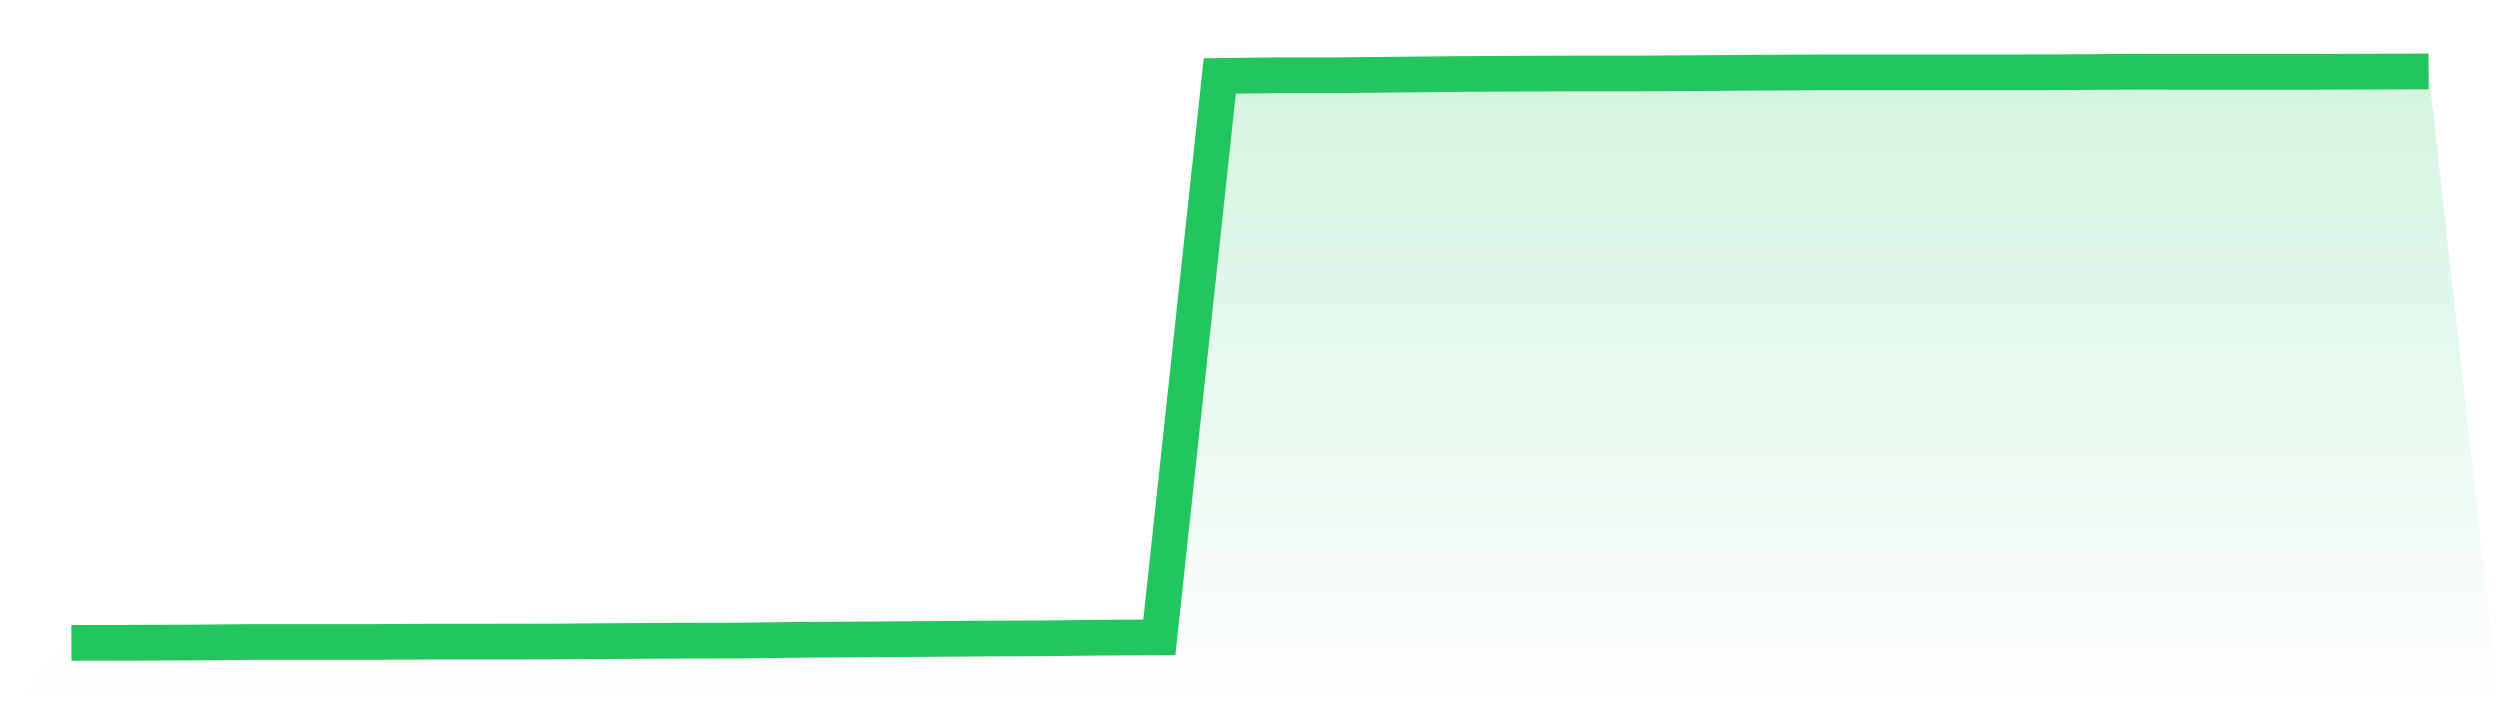
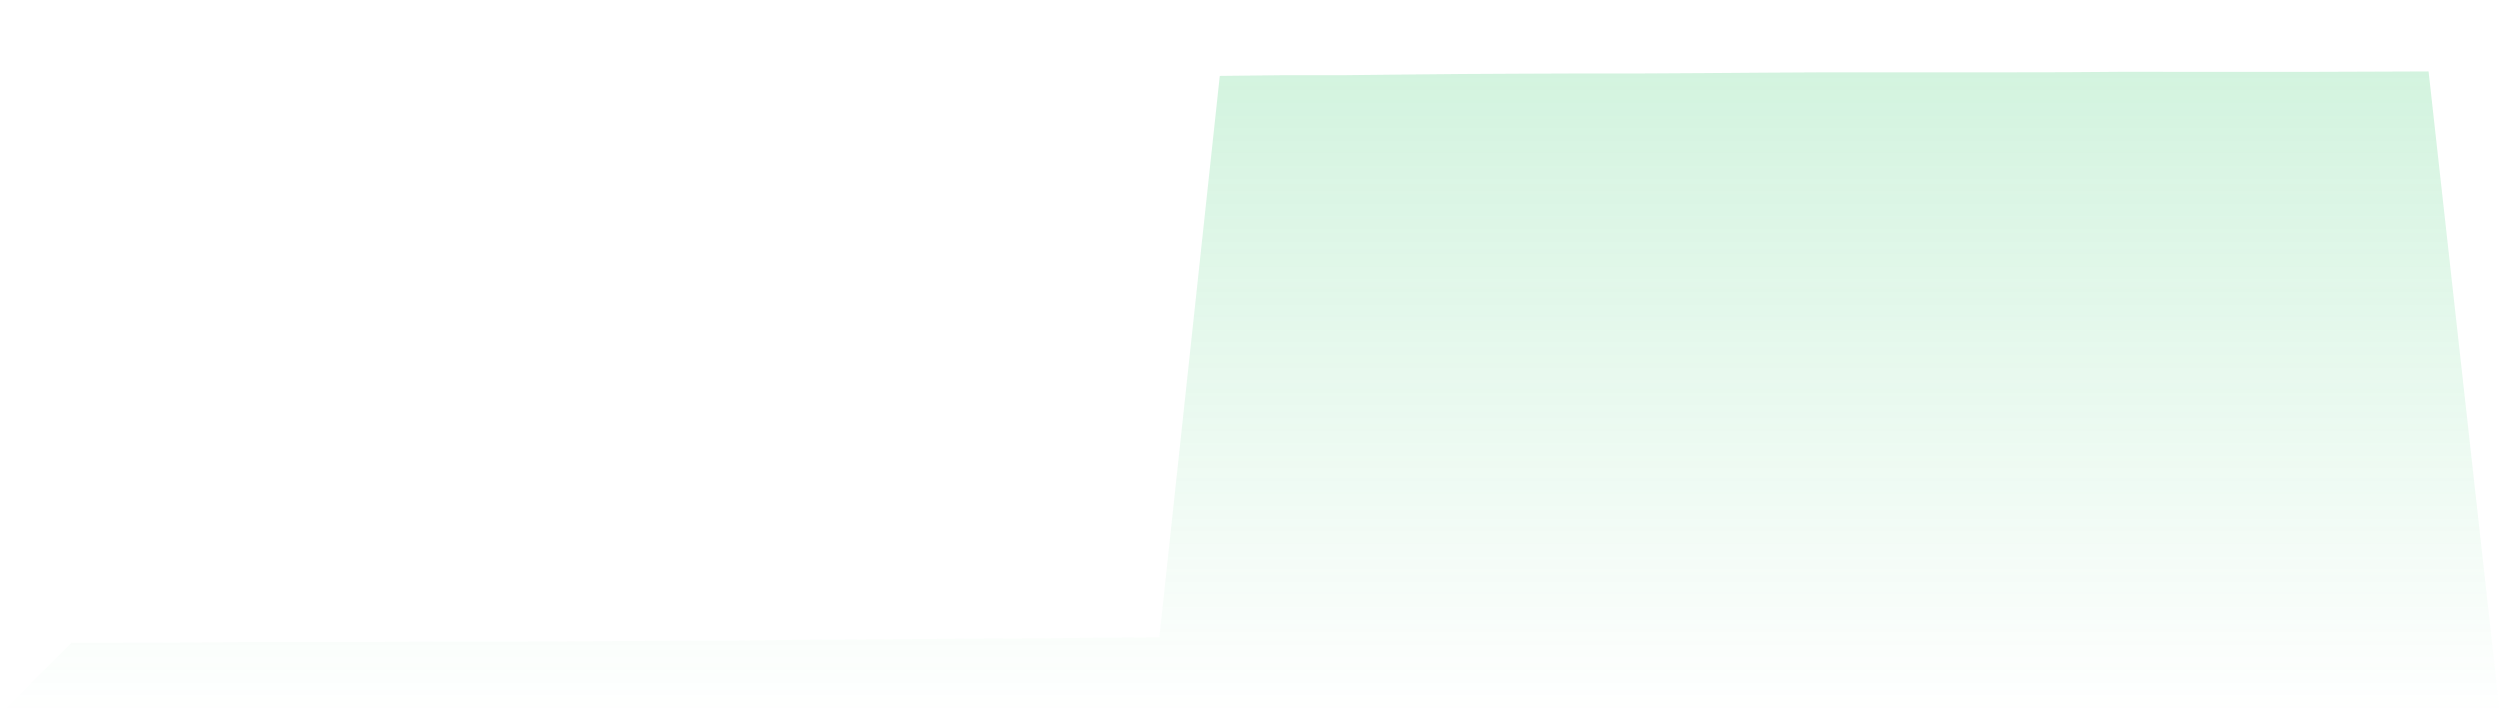
<svg xmlns="http://www.w3.org/2000/svg" viewBox="0 0 140 40">
  <defs>
    <linearGradient id="gradient" x1="0" x2="0" y1="0" y2="1">
      <stop offset="0%" stop-color="#22c55e" stop-opacity="0.2" />
      <stop offset="100%" stop-color="#22c55e" stop-opacity="0" />
    </linearGradient>
  </defs>
  <path d="M4,36 L4,36 L7.385,35.994 L10.769,35.981 L14.154,35.95 L17.538,35.95 L20.923,35.95 L24.308,35.931 L27.692,35.931 L31.077,35.925 L34.462,35.9 L37.846,35.881 L41.231,35.874 L44.615,35.831 L48,35.812 L51.385,35.787 L54.769,35.761 L58.154,35.749 L61.538,35.711 L64.923,35.692 L68.308,4.251 L71.692,4.213 L75.077,4.213 L78.462,4.176 L81.846,4.144 L85.231,4.126 L88.615,4.113 L92,4.113 L95.385,4.094 L98.769,4.069 L102.154,4.05 L105.538,4.05 L108.923,4.05 L112.308,4.05 L115.692,4.044 L119.077,4.019 L122.462,4.025 L125.846,4.025 L129.231,4.025 L132.615,4.013 L136,4 L140,40 L0,40 z" fill="url(#gradient)" />
-   <path d="M4,36 L4,36 L7.385,35.994 L10.769,35.981 L14.154,35.95 L17.538,35.95 L20.923,35.95 L24.308,35.931 L27.692,35.931 L31.077,35.925 L34.462,35.9 L37.846,35.881 L41.231,35.874 L44.615,35.831 L48,35.812 L51.385,35.787 L54.769,35.761 L58.154,35.749 L61.538,35.711 L64.923,35.692 L68.308,4.251 L71.692,4.213 L75.077,4.213 L78.462,4.176 L81.846,4.144 L85.231,4.126 L88.615,4.113 L92,4.113 L95.385,4.094 L98.769,4.069 L102.154,4.05 L105.538,4.05 L108.923,4.05 L112.308,4.05 L115.692,4.044 L119.077,4.019 L122.462,4.025 L125.846,4.025 L129.231,4.025 L132.615,4.013 L136,4" fill="none" stroke="#22c55e" stroke-width="2" />
</svg>